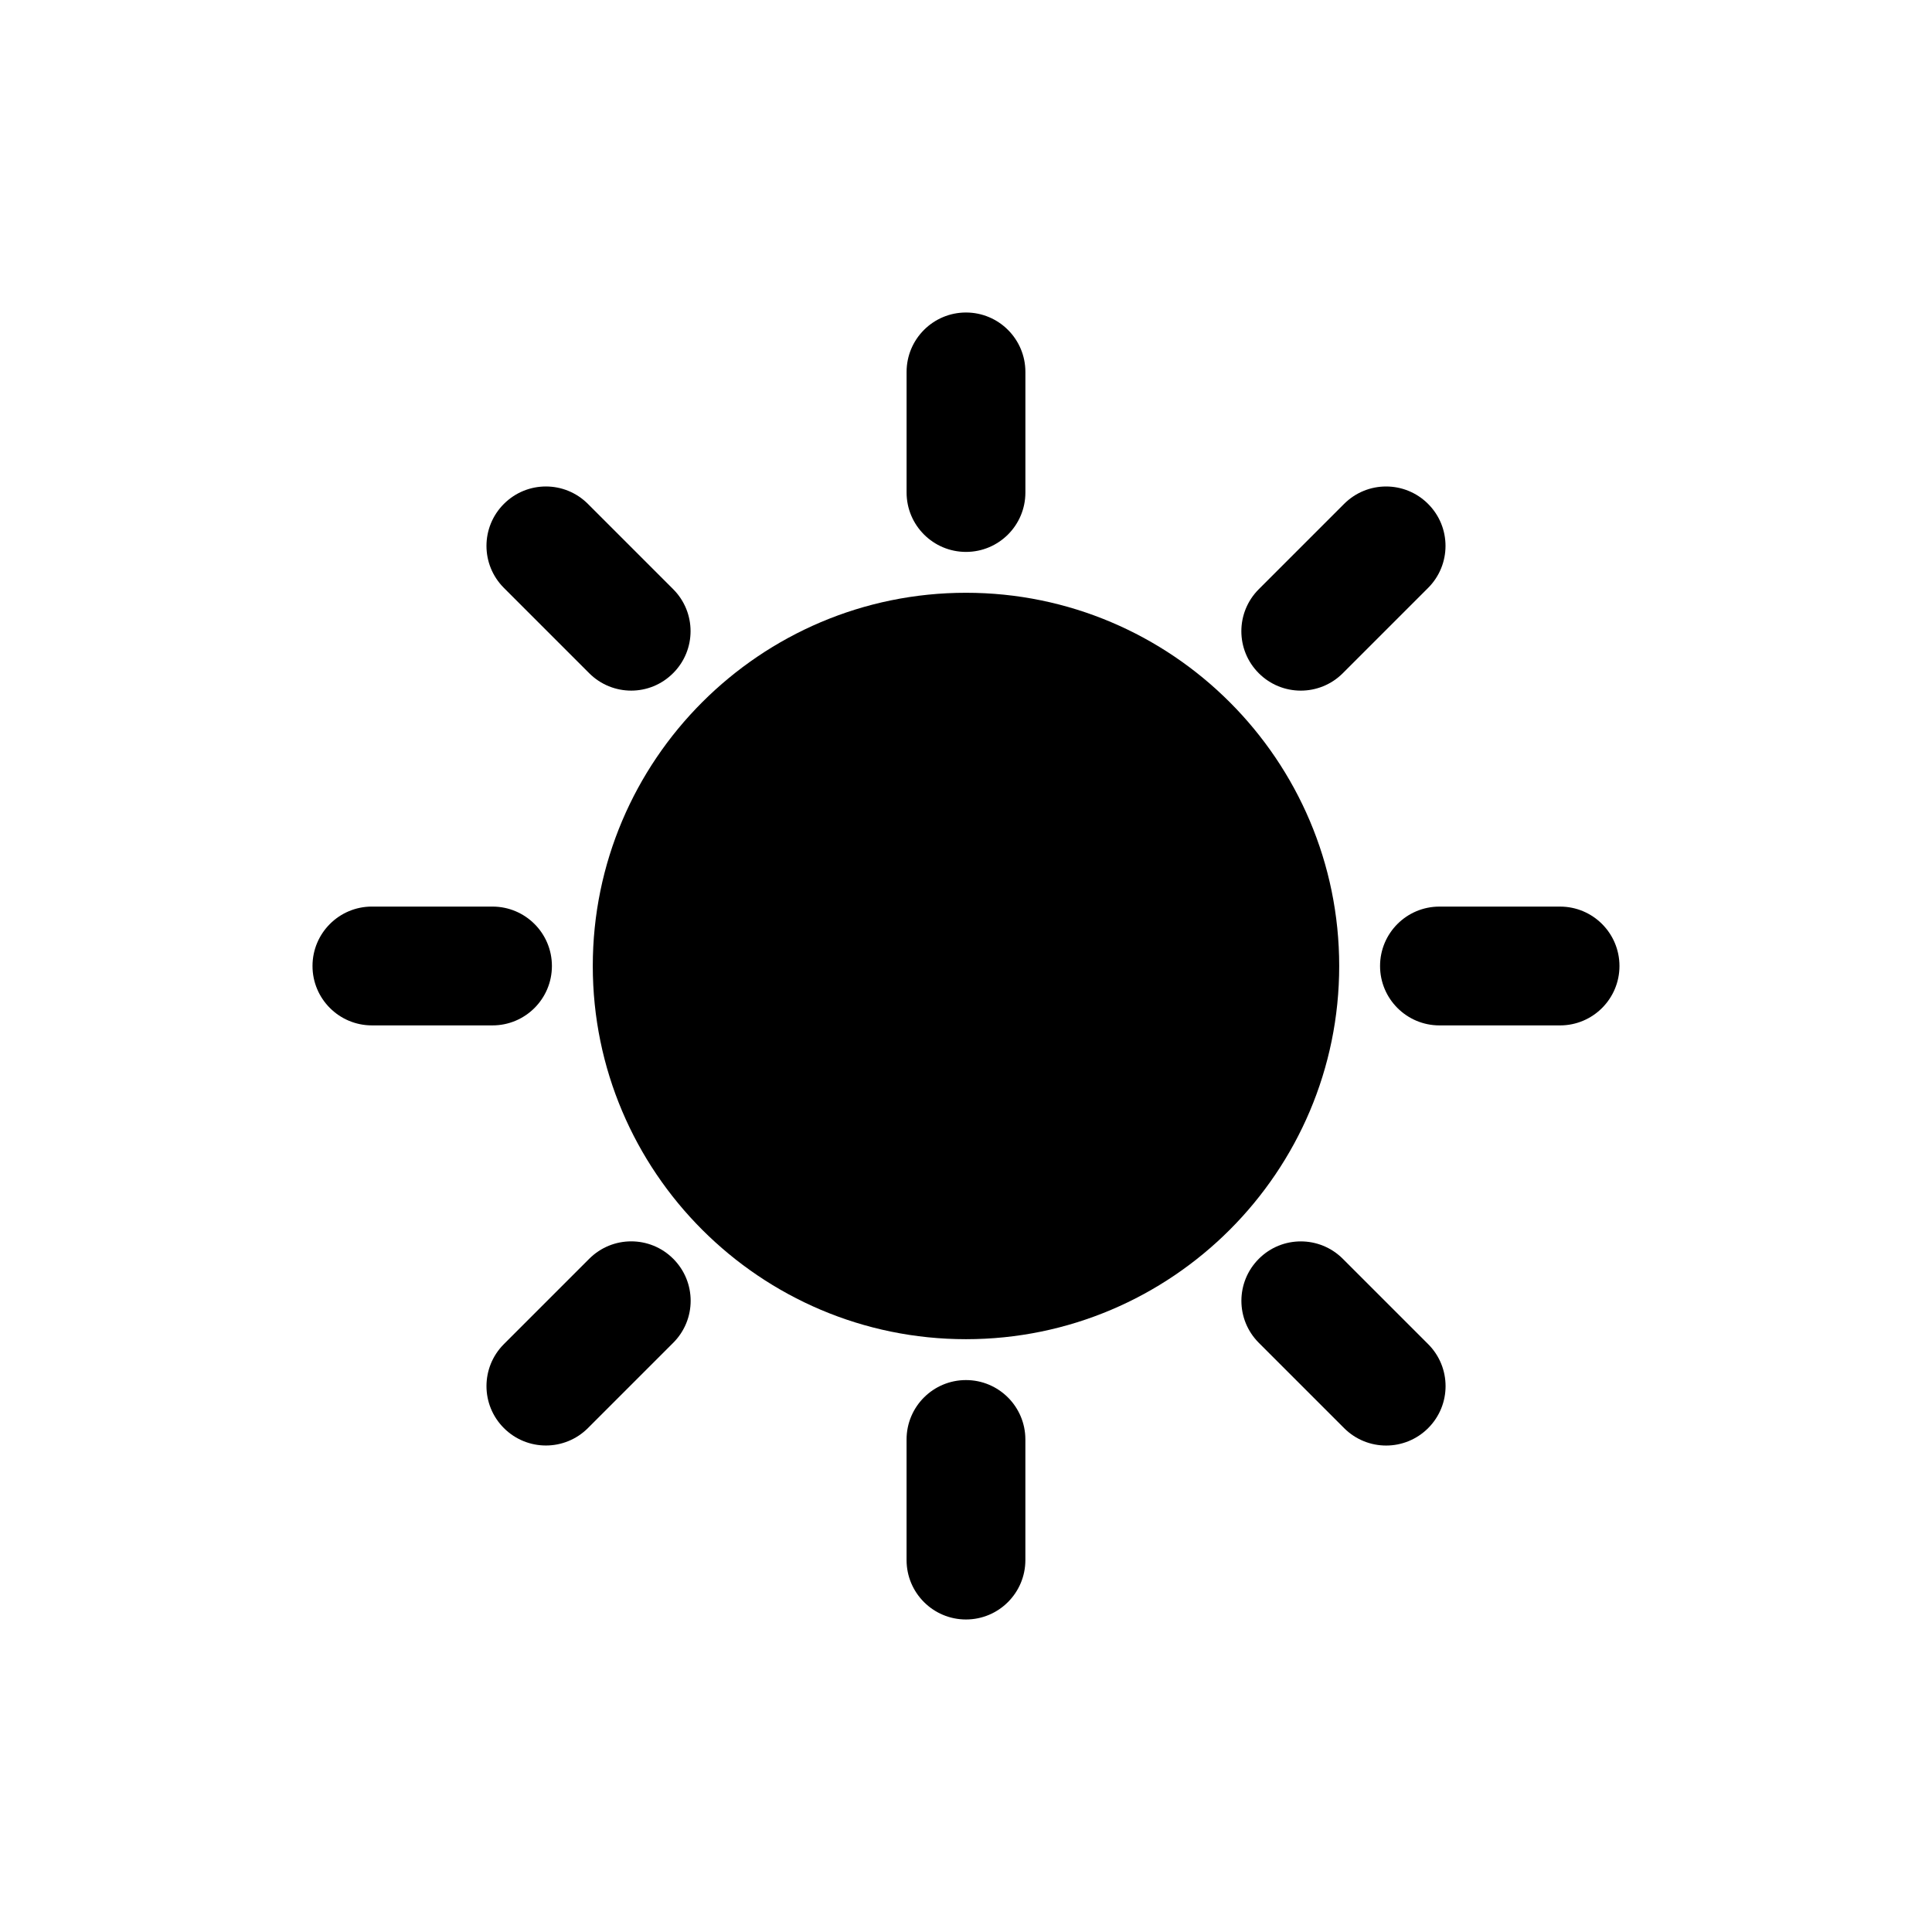
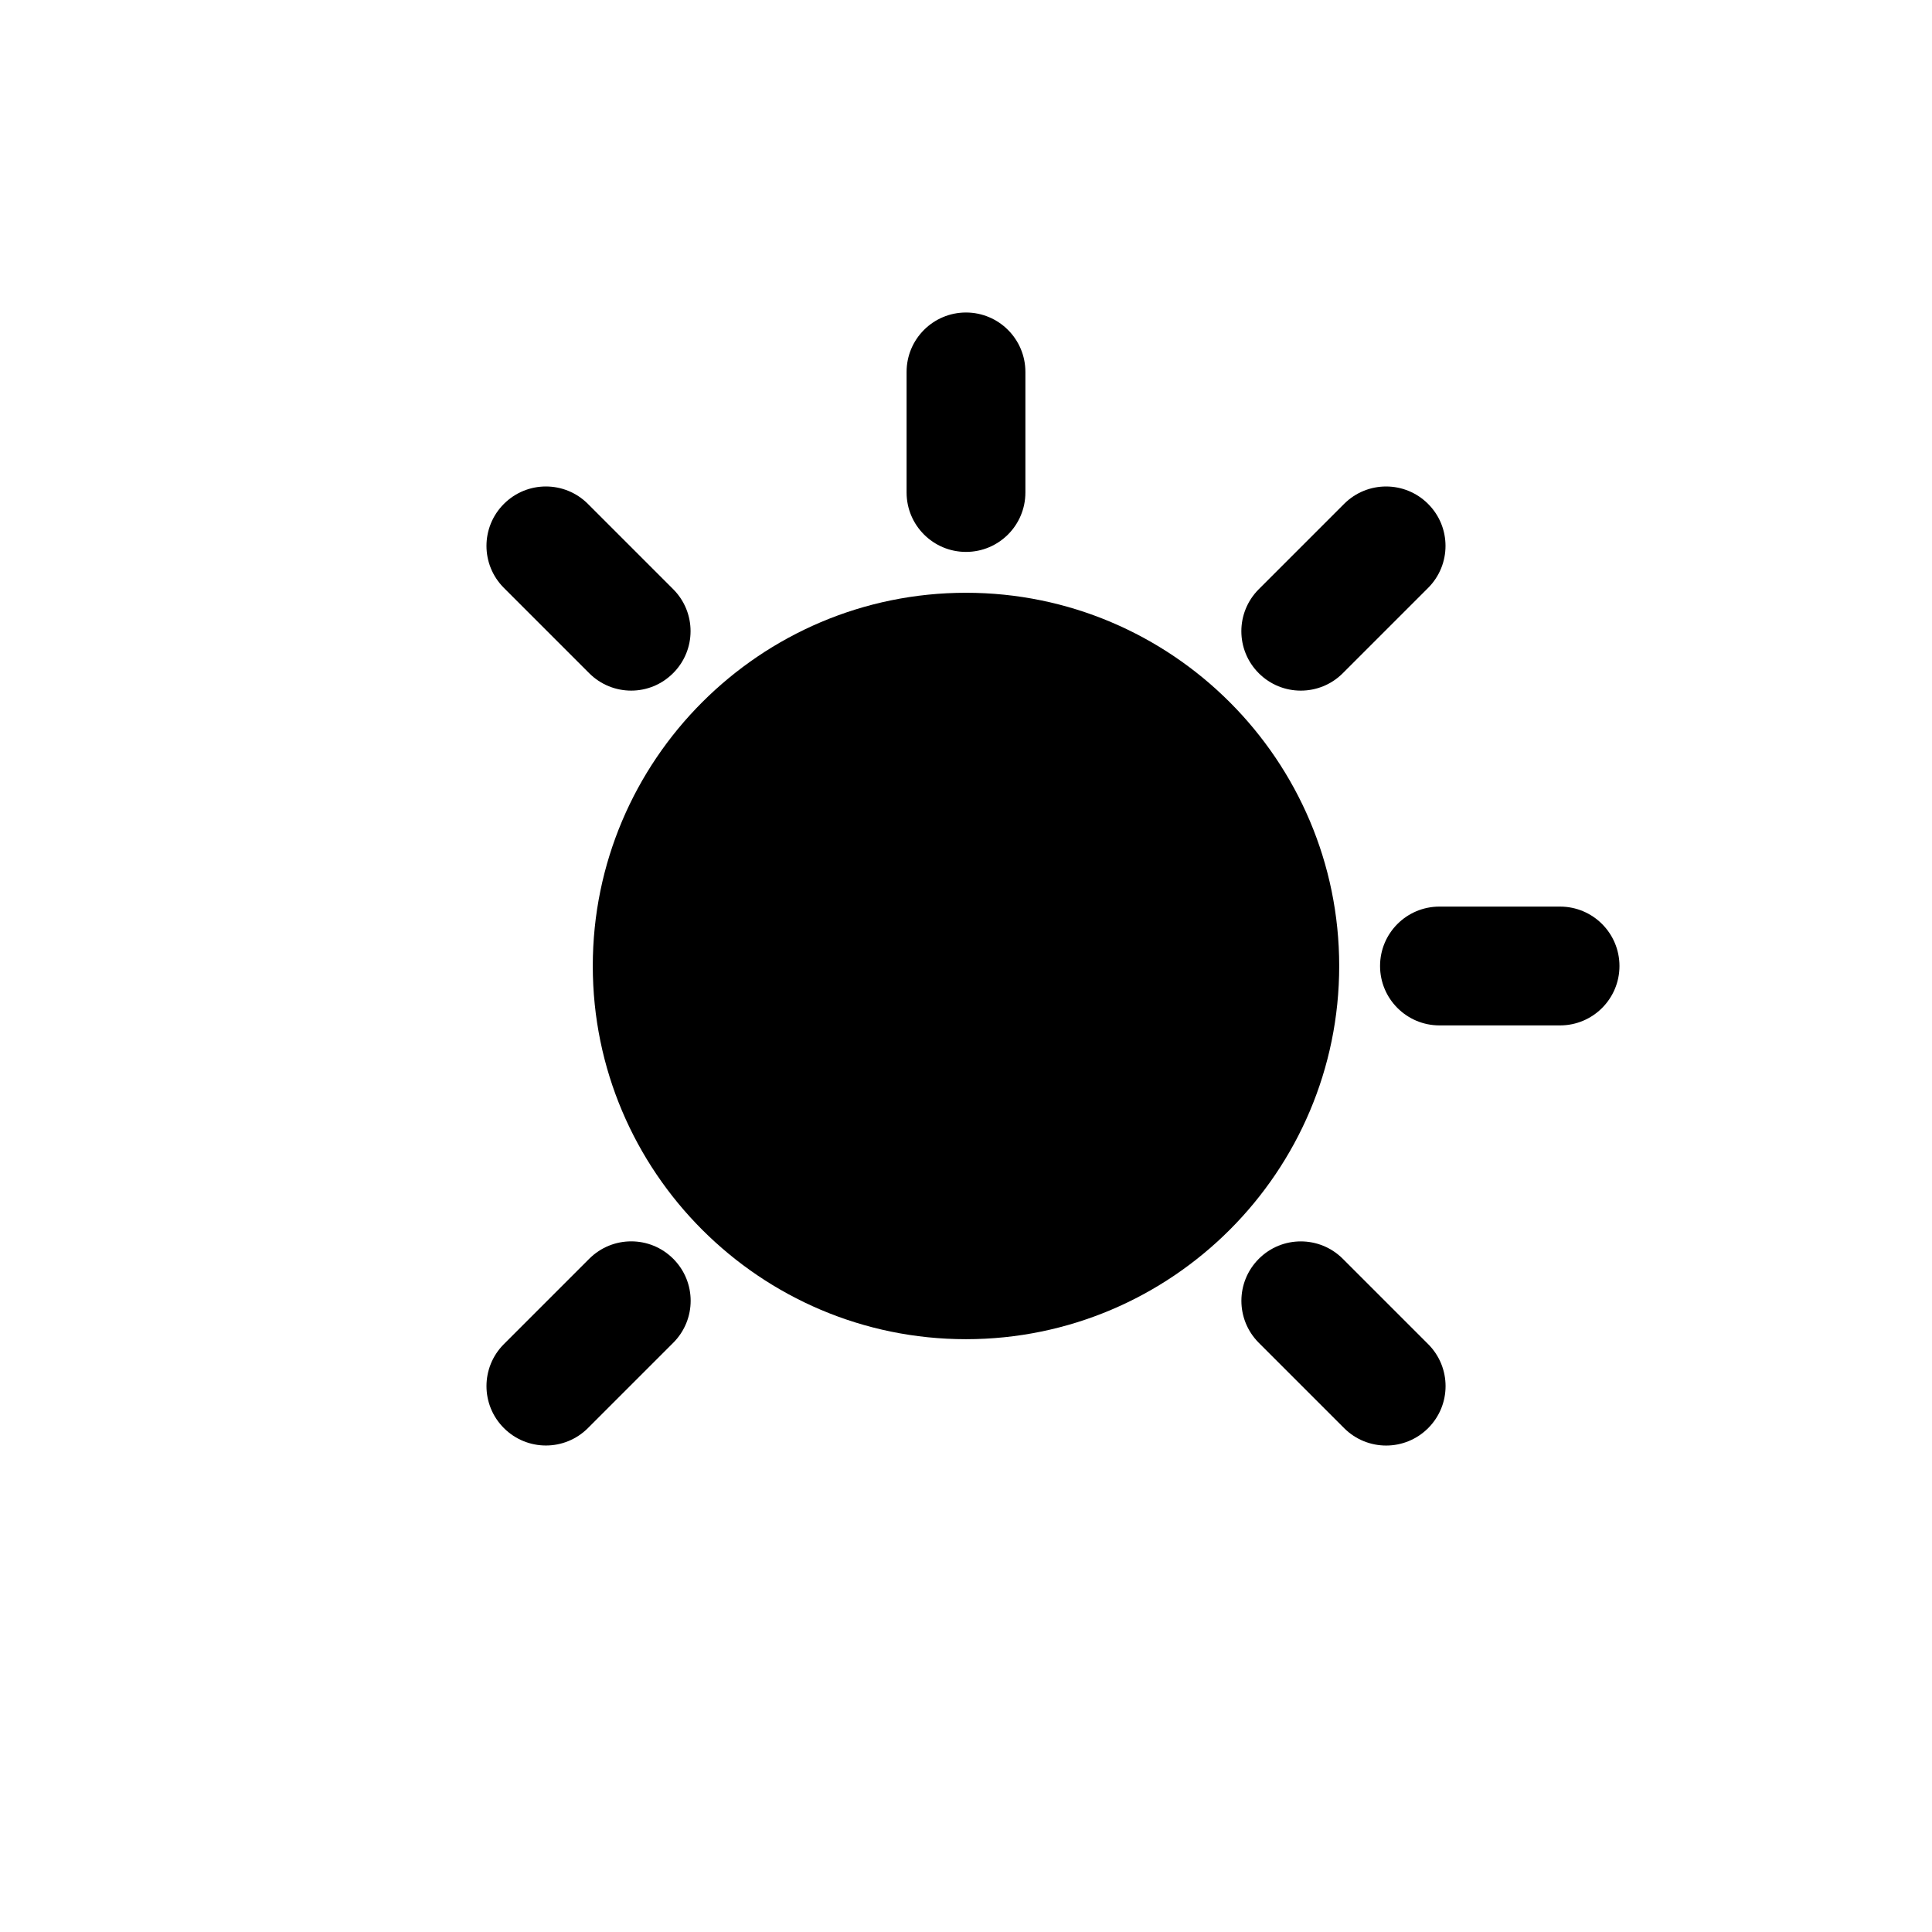
<svg xmlns="http://www.w3.org/2000/svg" fill="#000000" width="800px" height="800px" version="1.1" viewBox="144 144 512 512">
  <g>
    <path d="m400 498.9c54.539 0 98.902-44.367 98.902-98.902 0-54.539-44.367-98.906-98.902-98.906-54.539 0-98.906 44.367-98.906 98.906 0 54.535 44.367 98.902 98.906 98.902z" />
-     <path d="m415.74 274.52v-31.961c0-8.691-7.055-15.742-15.742-15.742-8.691 0-15.742 7.055-15.742 15.742v31.961c0 8.691 7.055 15.742 15.742 15.742s15.742-7.035 15.742-15.742z" />
-     <path d="m384.25 525.48v31.957c0 8.691 7.055 15.742 15.742 15.742 8.691 0 15.742-7.055 15.742-15.742v-31.961c0-8.691-7.055-15.742-15.742-15.742s-15.742 7.039-15.742 15.746z" />
+     <path d="m415.74 274.52v-31.961c0-8.691-7.055-15.742-15.742-15.742-8.691 0-15.742 7.055-15.742 15.742v31.961c0 8.691 7.055 15.742 15.742 15.742s15.742-7.035 15.742-15.742" />
    <path d="m509.73 400c0 8.691 7.055 15.742 15.742 15.742h31.961c8.691 0 15.742-7.055 15.742-15.742 0-8.691-7.055-15.742-15.742-15.742h-31.961c-8.703-0.004-15.742 7.051-15.742 15.742z" />
-     <path d="m242.56 415.74h31.961c8.691 0 15.742-7.055 15.742-15.742 0-8.691-7.055-15.742-15.742-15.742l-31.961-0.004c-8.691 0-15.742 7.055-15.742 15.742-0.004 8.691 7.051 15.746 15.742 15.746z" />
    <path d="m322.39 322.39c6.156-6.156 6.156-16.105 0-22.262l-22.59-22.59c-6.156-6.156-16.105-6.156-22.262 0s-6.156 16.105 0 22.262l22.609 22.609c3.07 3.07 7.102 4.613 11.133 4.613 4.027-0.004 8.039-1.547 11.109-4.633z" />
    <path d="m477.6 477.6c-6.156 6.156-6.156 16.105 0 22.262l22.609 22.609c3.07 3.07 7.102 4.613 11.133 4.613s8.062-1.543 11.133-4.613c6.156-6.156 6.156-16.105 0-22.262l-22.609-22.609c-6.16-6.156-16.125-6.156-22.266 0z" />
    <path d="m522.46 277.54c-6.156-6.156-16.105-6.156-22.262 0l-22.609 22.609c-6.156 6.156-6.156 16.105 0 22.262 3.07 3.07 7.102 4.613 11.133 4.613s8.062-1.543 11.133-4.613l22.609-22.609c6.152-6.156 6.152-16.125-0.004-22.262z" />
    <path d="m277.54 522.46c3.07 3.07 7.102 4.613 11.133 4.613s8.062-1.543 11.133-4.613l22.609-22.609c6.156-6.156 6.156-16.105 0-22.262s-16.105-6.156-22.262 0l-22.609 22.609c-6.16 6.152-6.16 16.121-0.004 22.262z" />
  </g>
</svg>